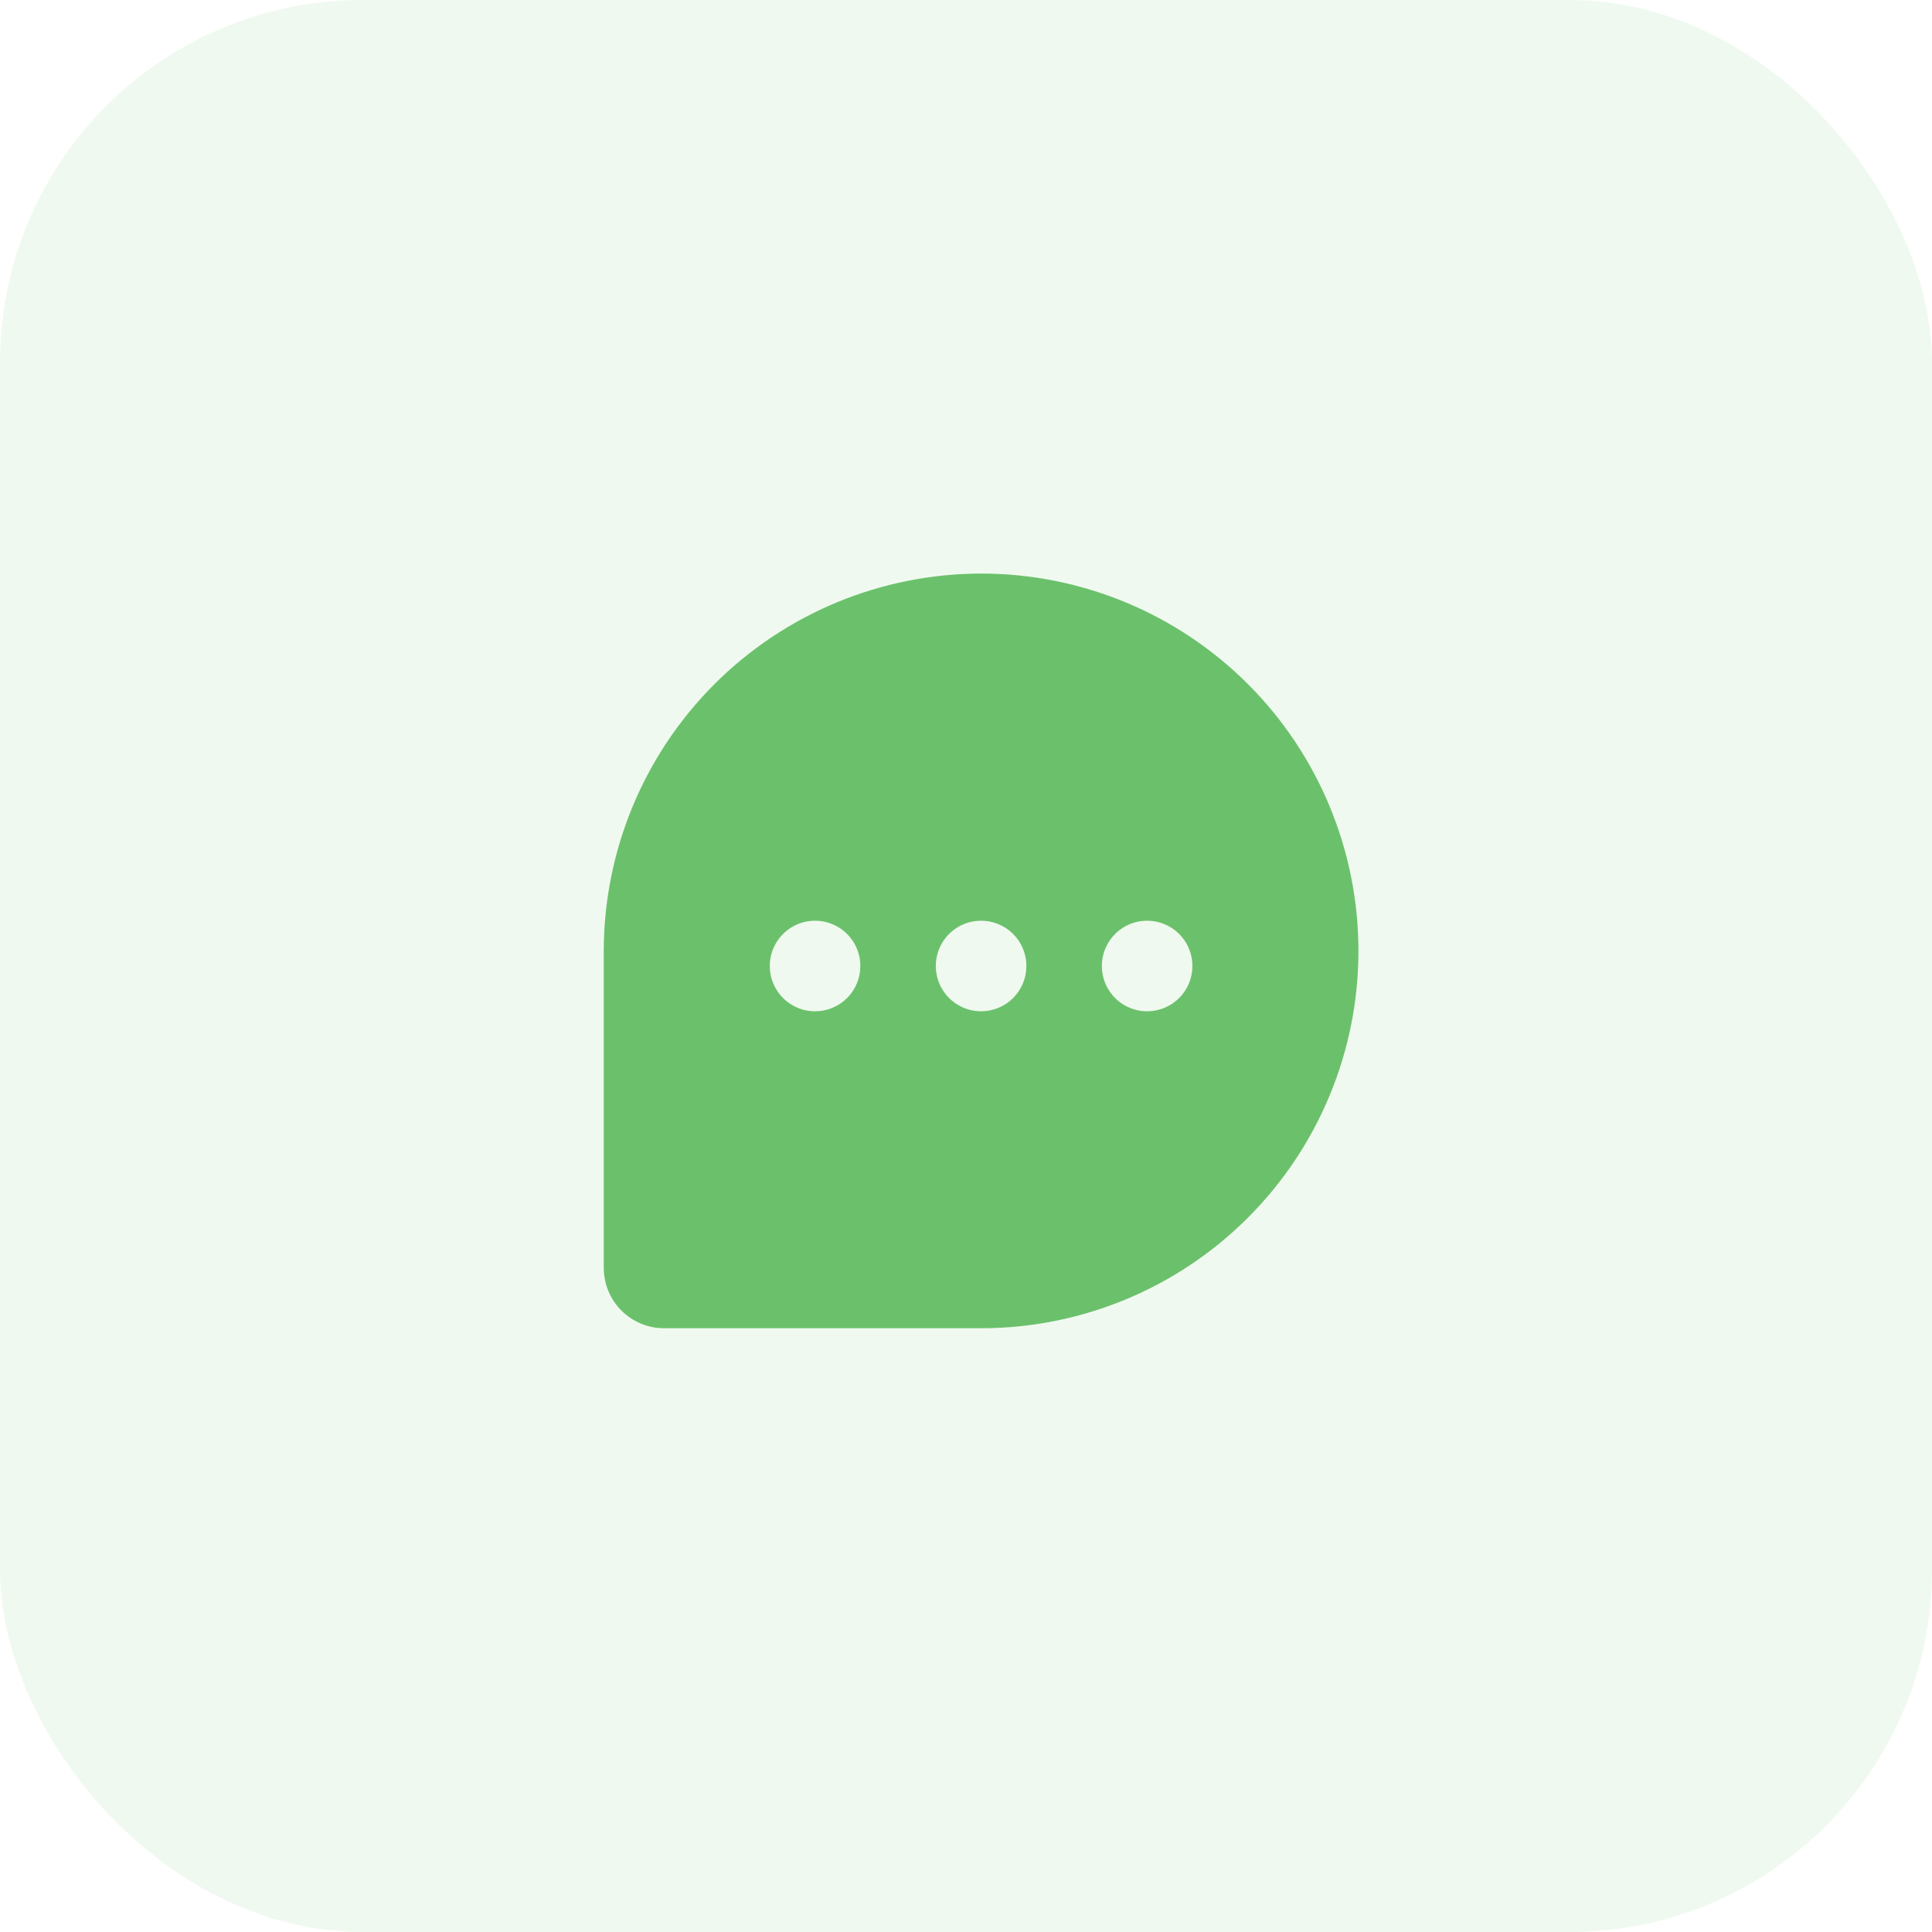
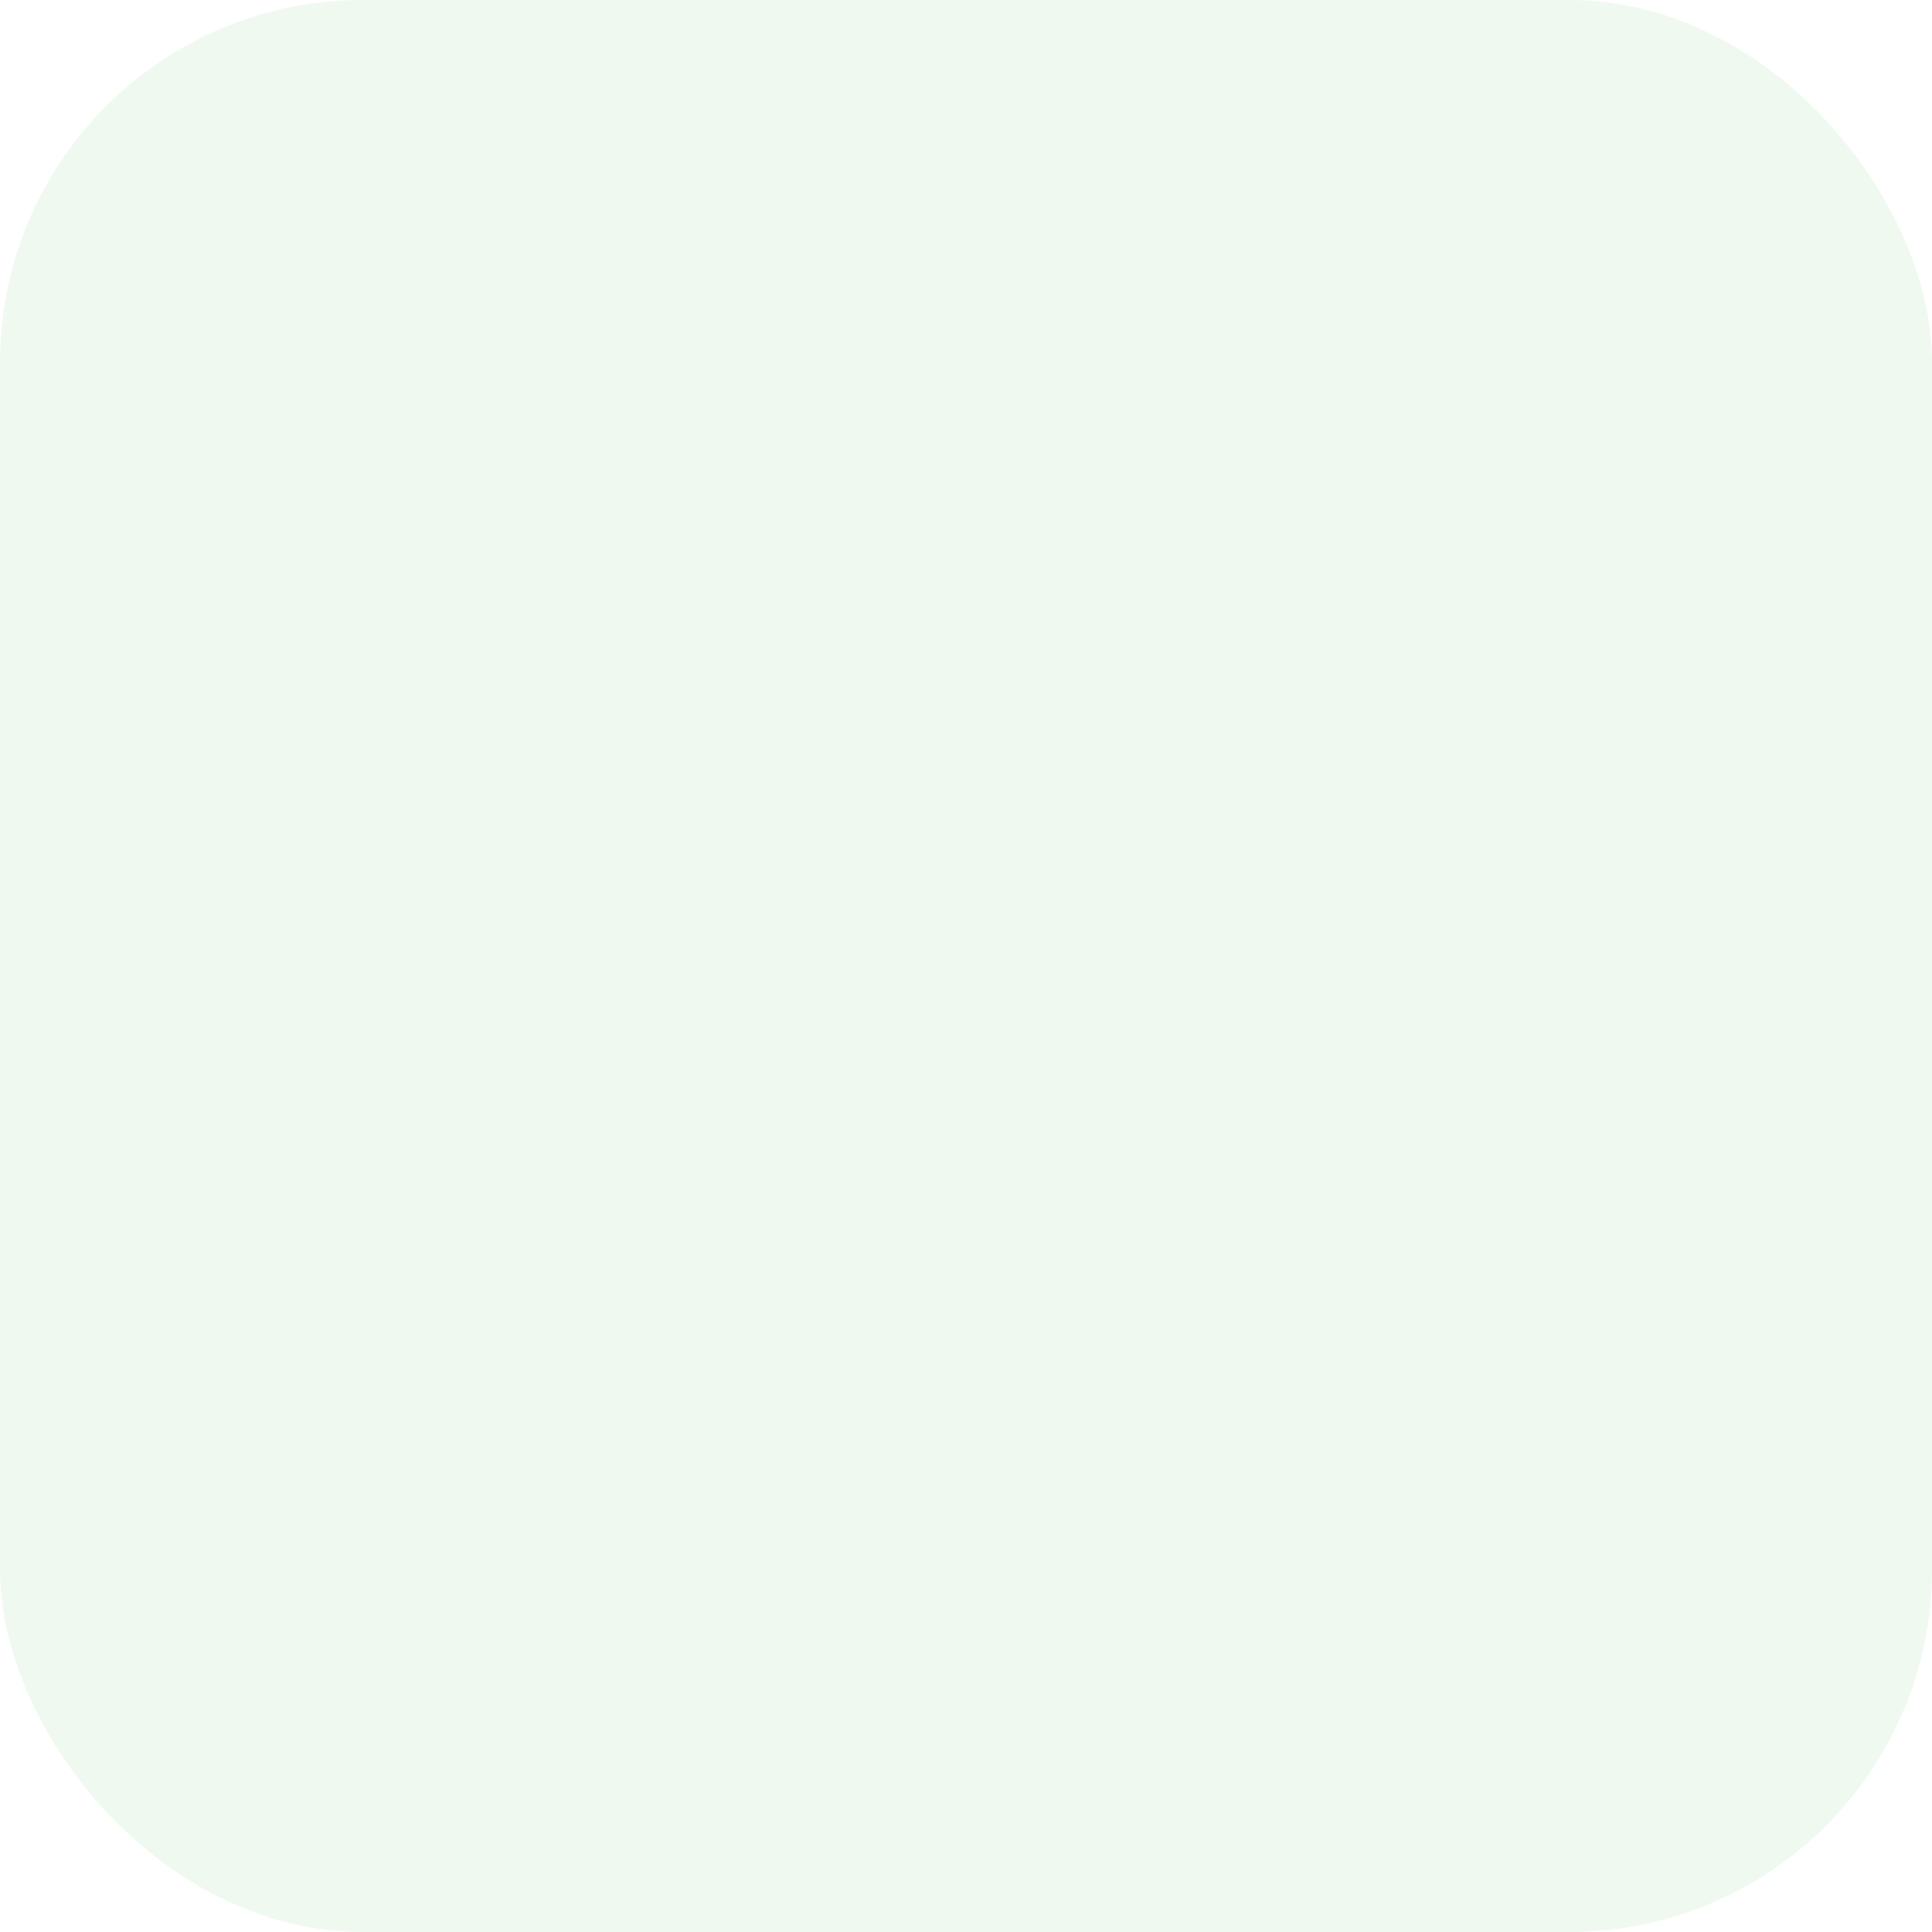
<svg xmlns="http://www.w3.org/2000/svg" width="80" height="80" viewBox="0 0 80 80" fill="none">
  <rect width="80" height="80" rx="15" fill="#6BC16B" fill-opacity="0.1" />
  <g clip-path="url(#clip0_93_712)">
-     <path d="M40.625 23.75C36.482 23.755 32.511 25.402 29.581 28.331C26.652 31.261 25.005 35.232 25 39.375V52.5C25 53.163 25.263 53.799 25.732 54.268C26.201 54.737 26.837 55 27.5 55H40.625C44.769 55 48.743 53.354 51.673 50.423C54.604 47.493 56.25 43.519 56.25 39.375C56.25 35.231 54.604 31.257 51.673 28.326C48.743 25.396 44.769 23.75 40.625 23.75ZM33.75 41.875C33.379 41.875 33.017 41.765 32.708 41.559C32.4 41.353 32.16 41.06 32.018 40.718C31.876 40.375 31.839 39.998 31.911 39.634C31.983 39.27 32.162 38.936 32.424 38.674C32.686 38.412 33.02 38.233 33.384 38.161C33.748 38.089 34.125 38.126 34.468 38.268C34.81 38.41 35.103 38.65 35.309 38.958C35.515 39.267 35.625 39.629 35.625 40C35.625 40.497 35.428 40.974 35.076 41.326C34.724 41.678 34.247 41.875 33.75 41.875ZM40.625 41.875C40.254 41.875 39.892 41.765 39.583 41.559C39.275 41.353 39.035 41.06 38.893 40.718C38.751 40.375 38.714 39.998 38.786 39.634C38.858 39.27 39.037 38.936 39.299 38.674C39.561 38.412 39.895 38.233 40.259 38.161C40.623 38.089 41 38.126 41.343 38.268C41.685 38.41 41.978 38.65 42.184 38.958C42.39 39.267 42.5 39.629 42.5 40C42.5 40.497 42.303 40.974 41.951 41.326C41.599 41.678 41.122 41.875 40.625 41.875ZM47.5 41.875C47.129 41.875 46.767 41.765 46.458 41.559C46.15 41.353 45.91 41.06 45.768 40.718C45.626 40.375 45.589 39.998 45.661 39.634C45.733 39.27 45.912 38.936 46.174 38.674C46.436 38.412 46.77 38.233 47.134 38.161C47.498 38.089 47.875 38.126 48.218 38.268C48.56 38.41 48.853 38.65 49.059 38.958C49.265 39.267 49.375 39.629 49.375 40C49.375 40.497 49.178 40.974 48.826 41.326C48.474 41.678 47.997 41.875 47.5 41.875Z" fill="#6BC16B" />
-   </g>
+     </g>
  <defs>
    <clipPath id="clip0_93_712">
-       <rect width="40" height="40" fill="white" transform="translate(20 20)" />
-     </clipPath>
+       </clipPath>
  </defs>
</svg>